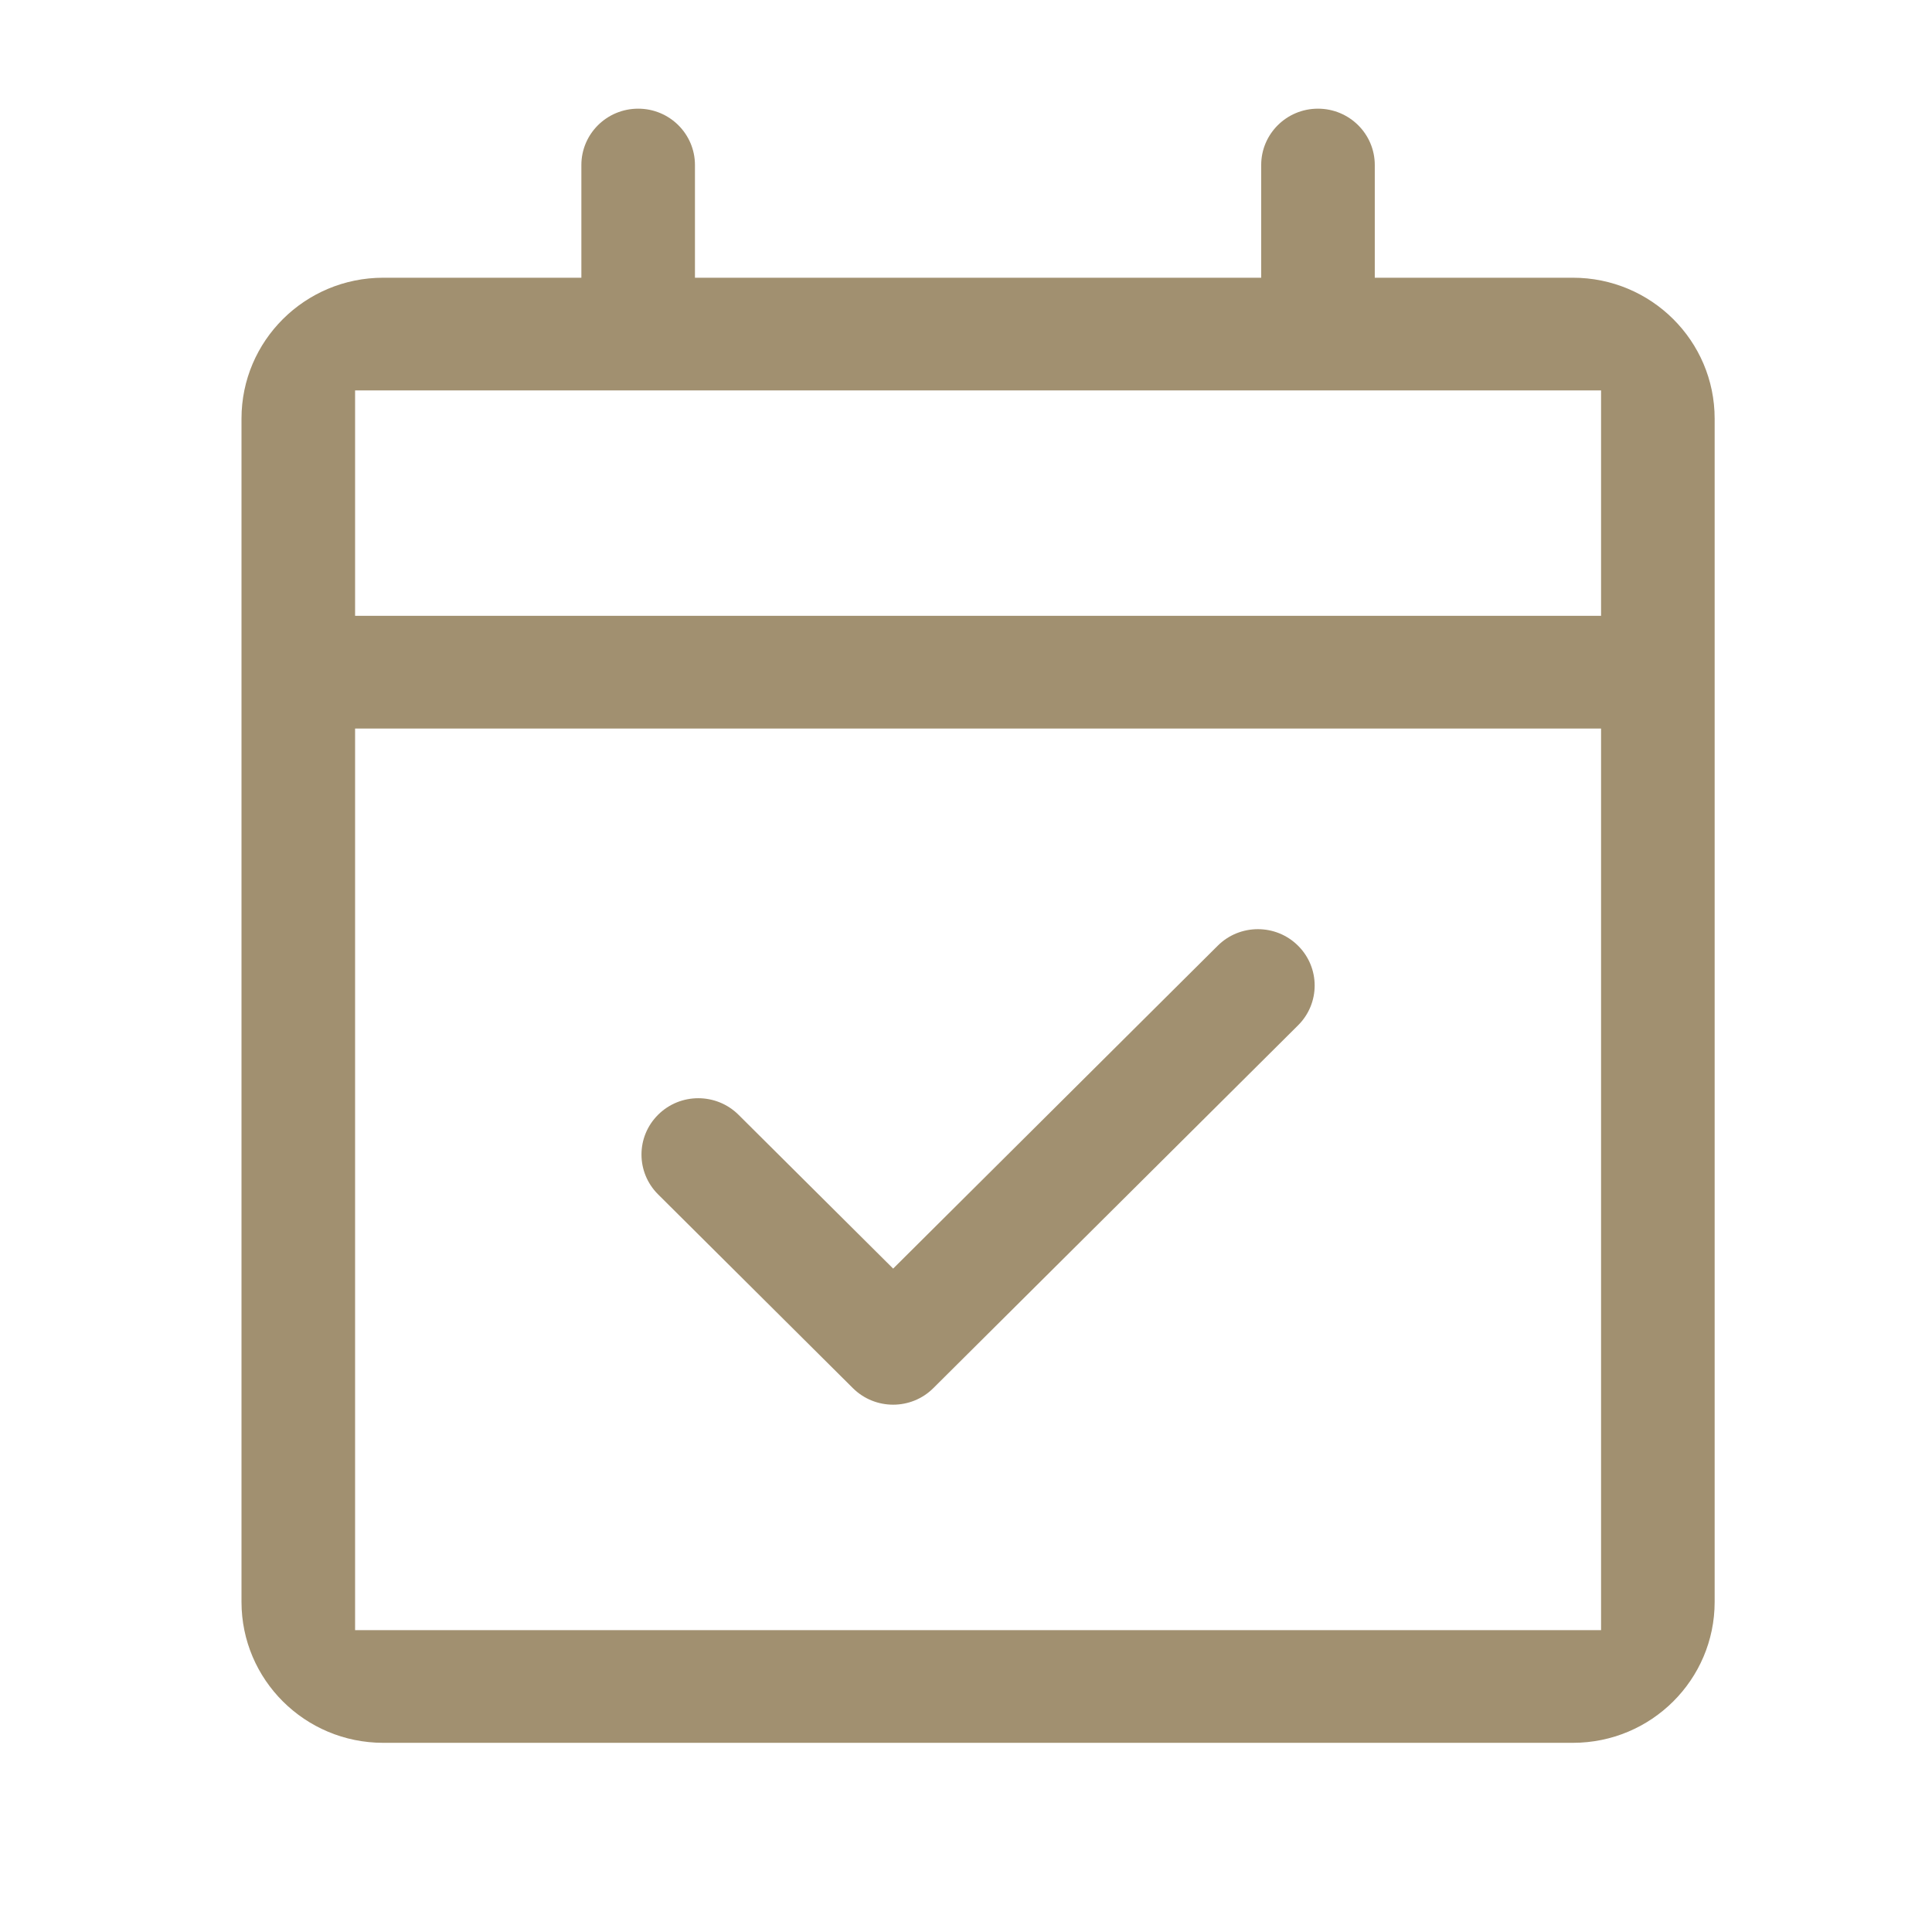
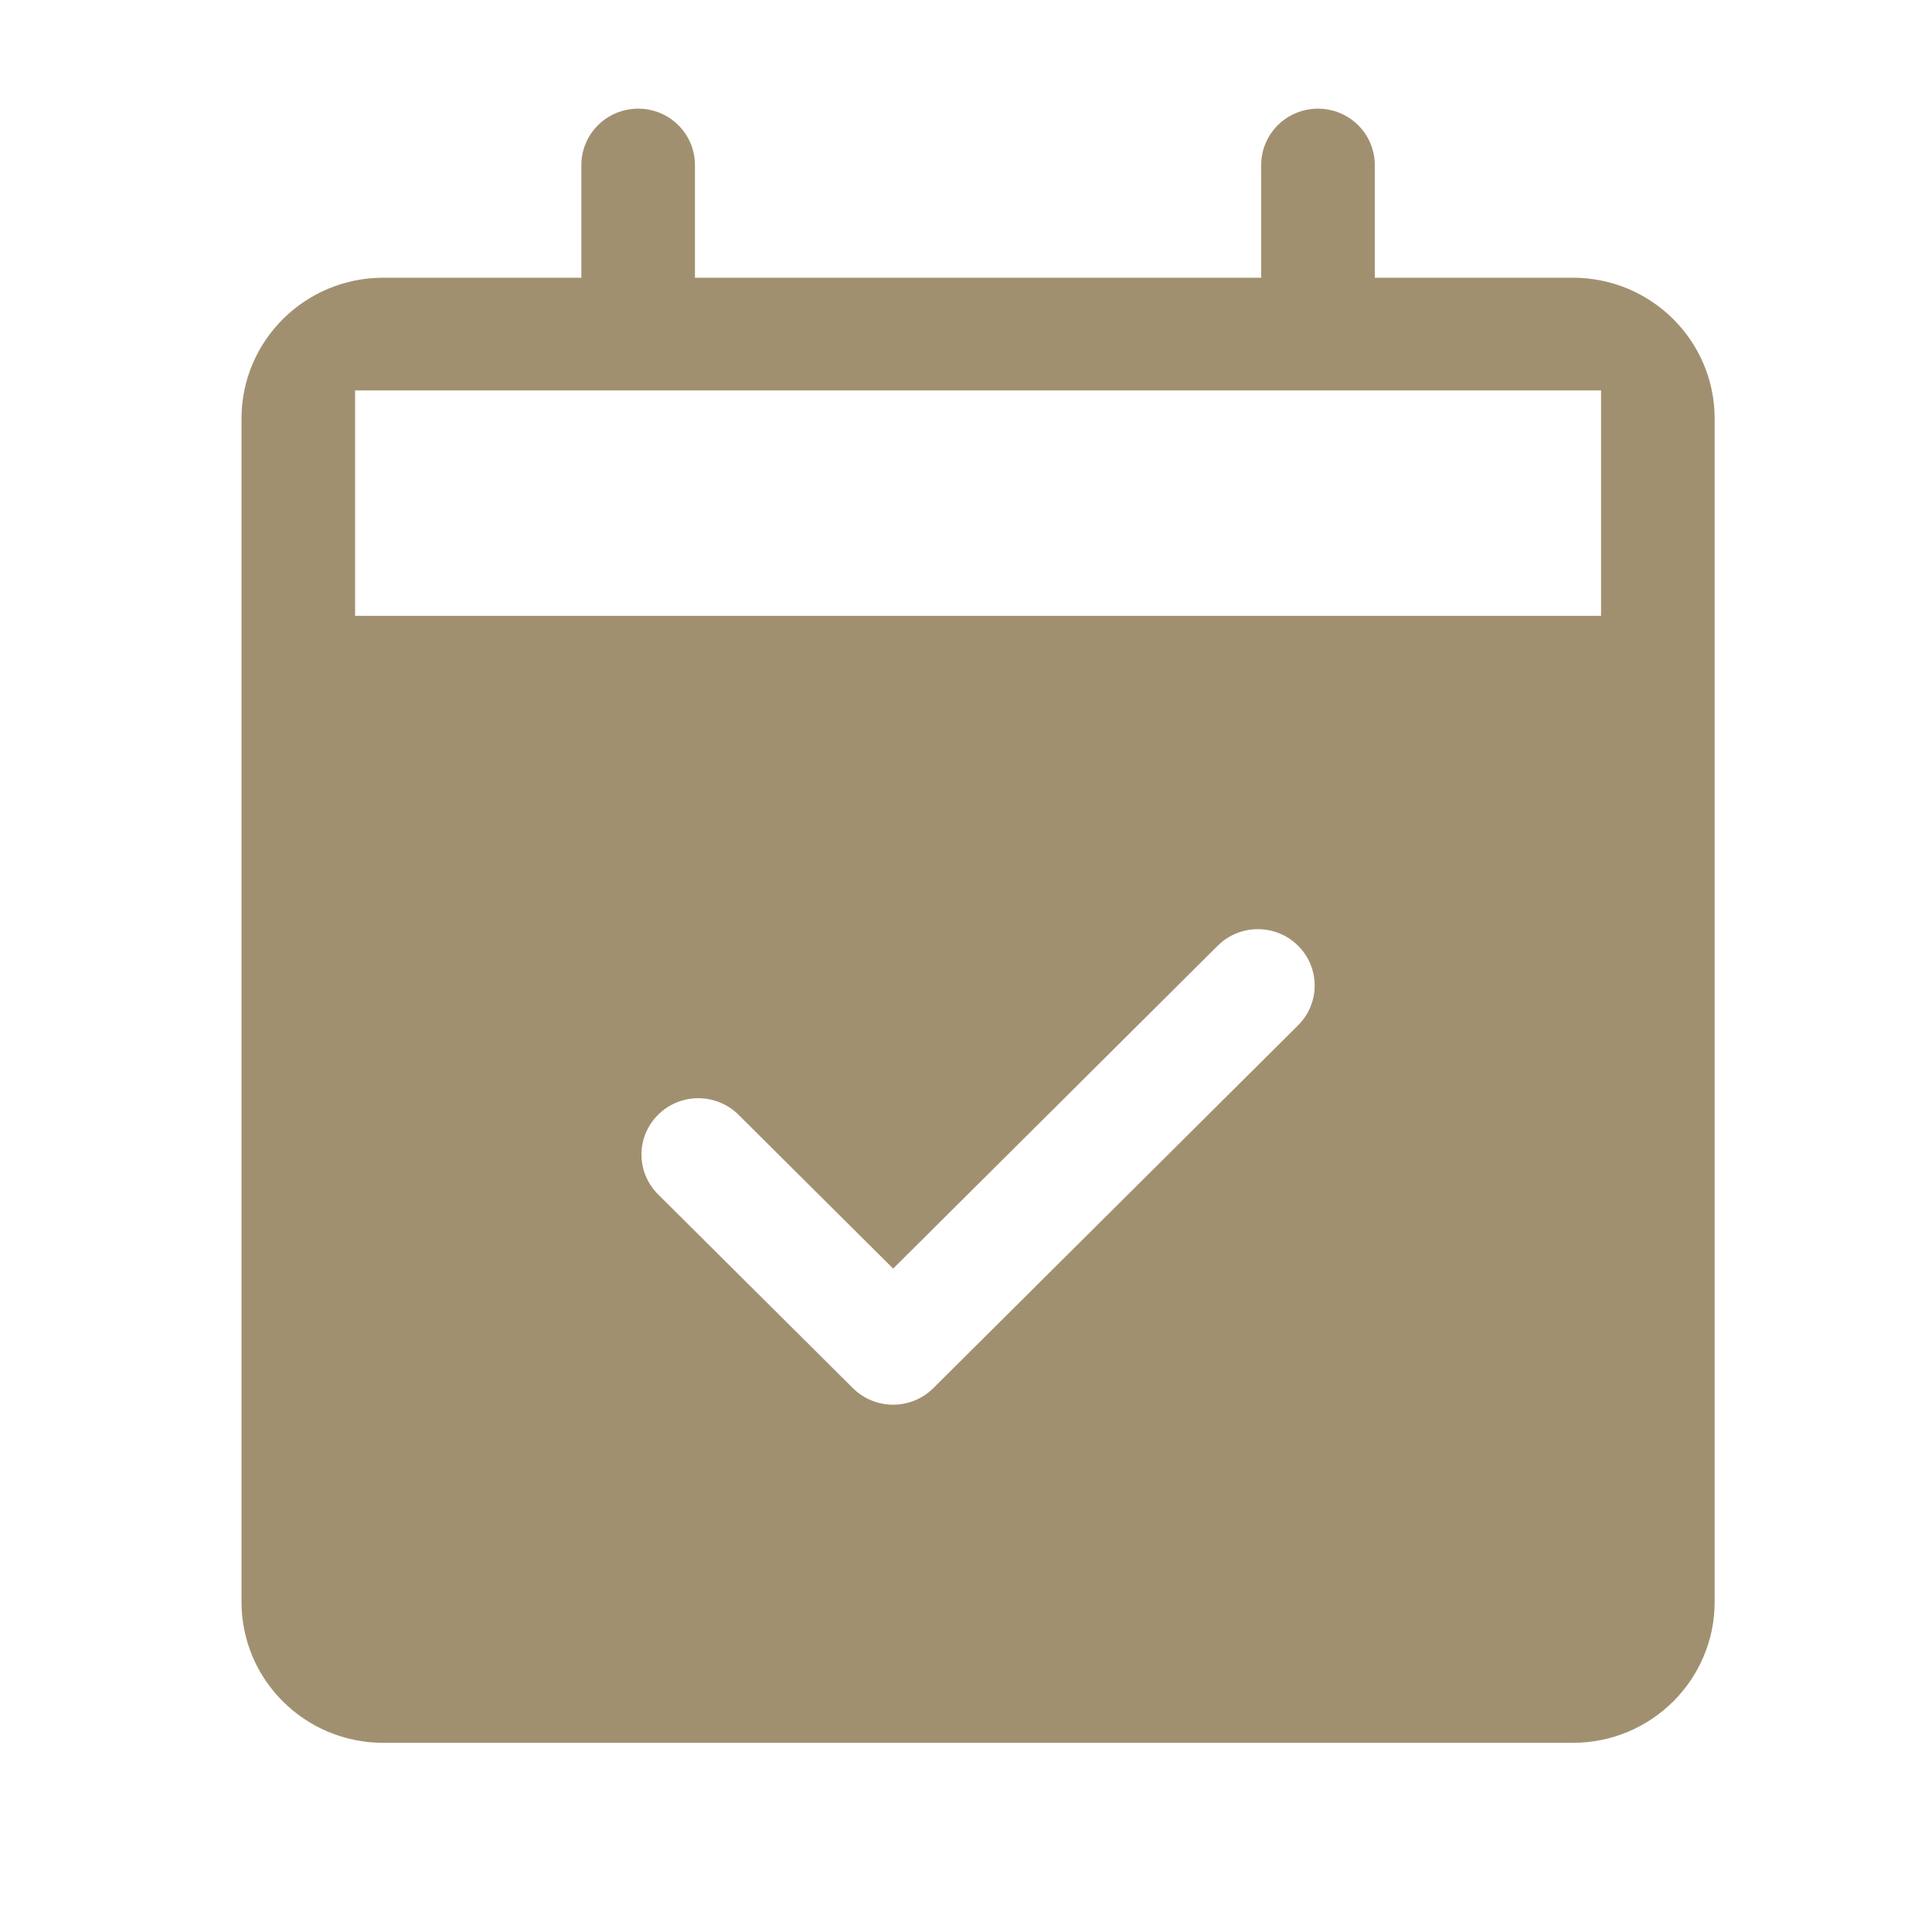
<svg xmlns="http://www.w3.org/2000/svg" width="24" height="24" viewBox="0 0 24 24" fill="none">
-   <path fill-rule="evenodd" clip-rule="evenodd" d="M7.222 2.05C7.222 1.665 7.536 1.35 7.928 1.35C8.319 1.35 8.633 1.665 8.633 2.05V3.45H15.667V2.05C15.667 1.665 15.981 1.35 16.372 1.35C16.764 1.35 17.078 1.665 17.078 2.05V3.45H19.539C20.513 3.45 21.3 4.235 21.3 5.2V19.9C21.3 20.865 20.513 21.65 19.539 21.65H4.761C3.787 21.65 3 20.865 3 19.9V5.2C3 4.235 3.787 3.45 4.761 3.45H7.222V2.05ZM19.889 4.85H4.411V7.65H19.889V4.85ZM19.889 9.05H4.411V20.25H19.889V9.05ZM15.127 11.748C15.402 11.474 15.85 11.474 16.125 11.748C16.4 12.021 16.4 12.464 16.125 12.737L11.594 17.244C11.319 17.518 10.871 17.518 10.595 17.244L8.175 14.837C7.9 14.563 7.9 14.121 8.175 13.848C8.45 13.574 8.898 13.574 9.174 13.848L11.095 15.759L15.127 11.748Z" fill="#A19070" />
+   <path fill-rule="evenodd" clip-rule="evenodd" d="M7.222 2.05C7.222 1.665 7.536 1.35 7.928 1.35C8.319 1.35 8.633 1.665 8.633 2.05V3.45H15.667V2.05C15.667 1.665 15.981 1.35 16.372 1.35C16.764 1.35 17.078 1.665 17.078 2.05V3.45H19.539C20.513 3.45 21.3 4.235 21.3 5.2V19.9C21.3 20.865 20.513 21.65 19.539 21.65H4.761C3.787 21.65 3 20.865 3 19.9V5.2C3 4.235 3.787 3.45 4.761 3.45H7.222V2.05ZM19.889 4.85H4.411V7.65H19.889V4.85ZM19.889 9.05H4.411H19.889V9.05ZM15.127 11.748C15.402 11.474 15.85 11.474 16.125 11.748C16.4 12.021 16.4 12.464 16.125 12.737L11.594 17.244C11.319 17.518 10.871 17.518 10.595 17.244L8.175 14.837C7.9 14.563 7.9 14.121 8.175 13.848C8.45 13.574 8.898 13.574 9.174 13.848L11.095 15.759L15.127 11.748Z" fill="#A19070" />
</svg>